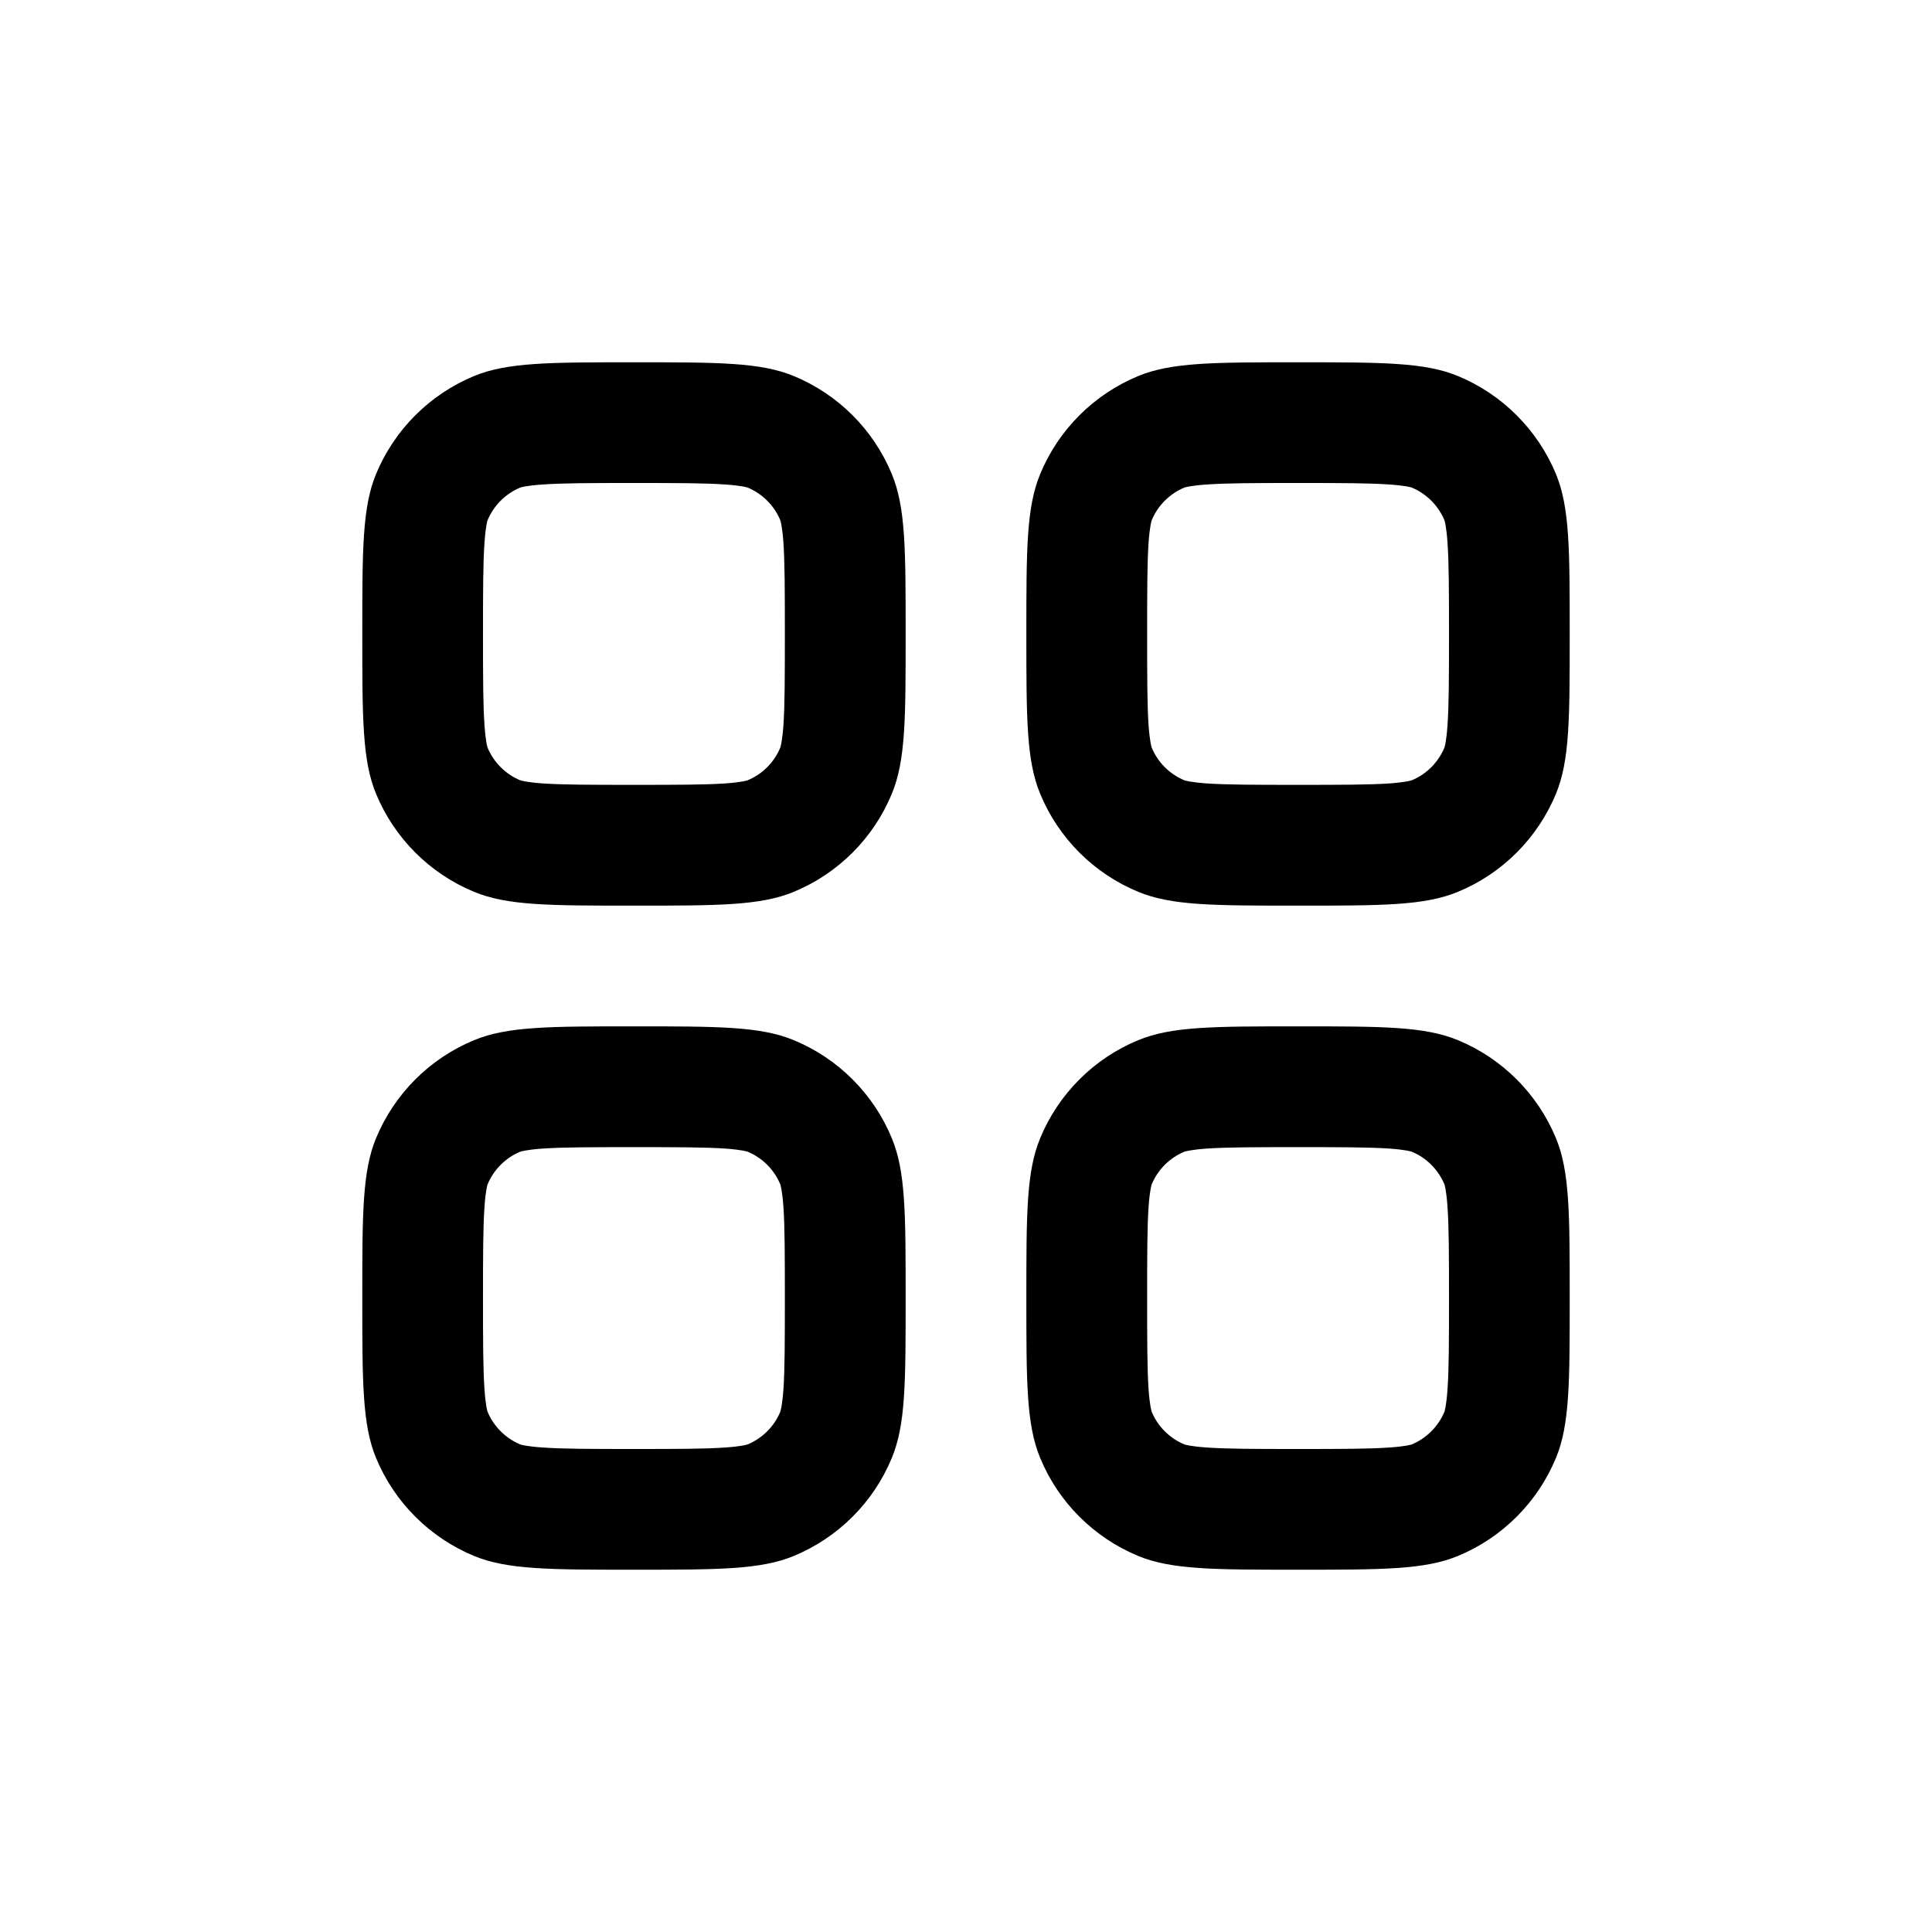
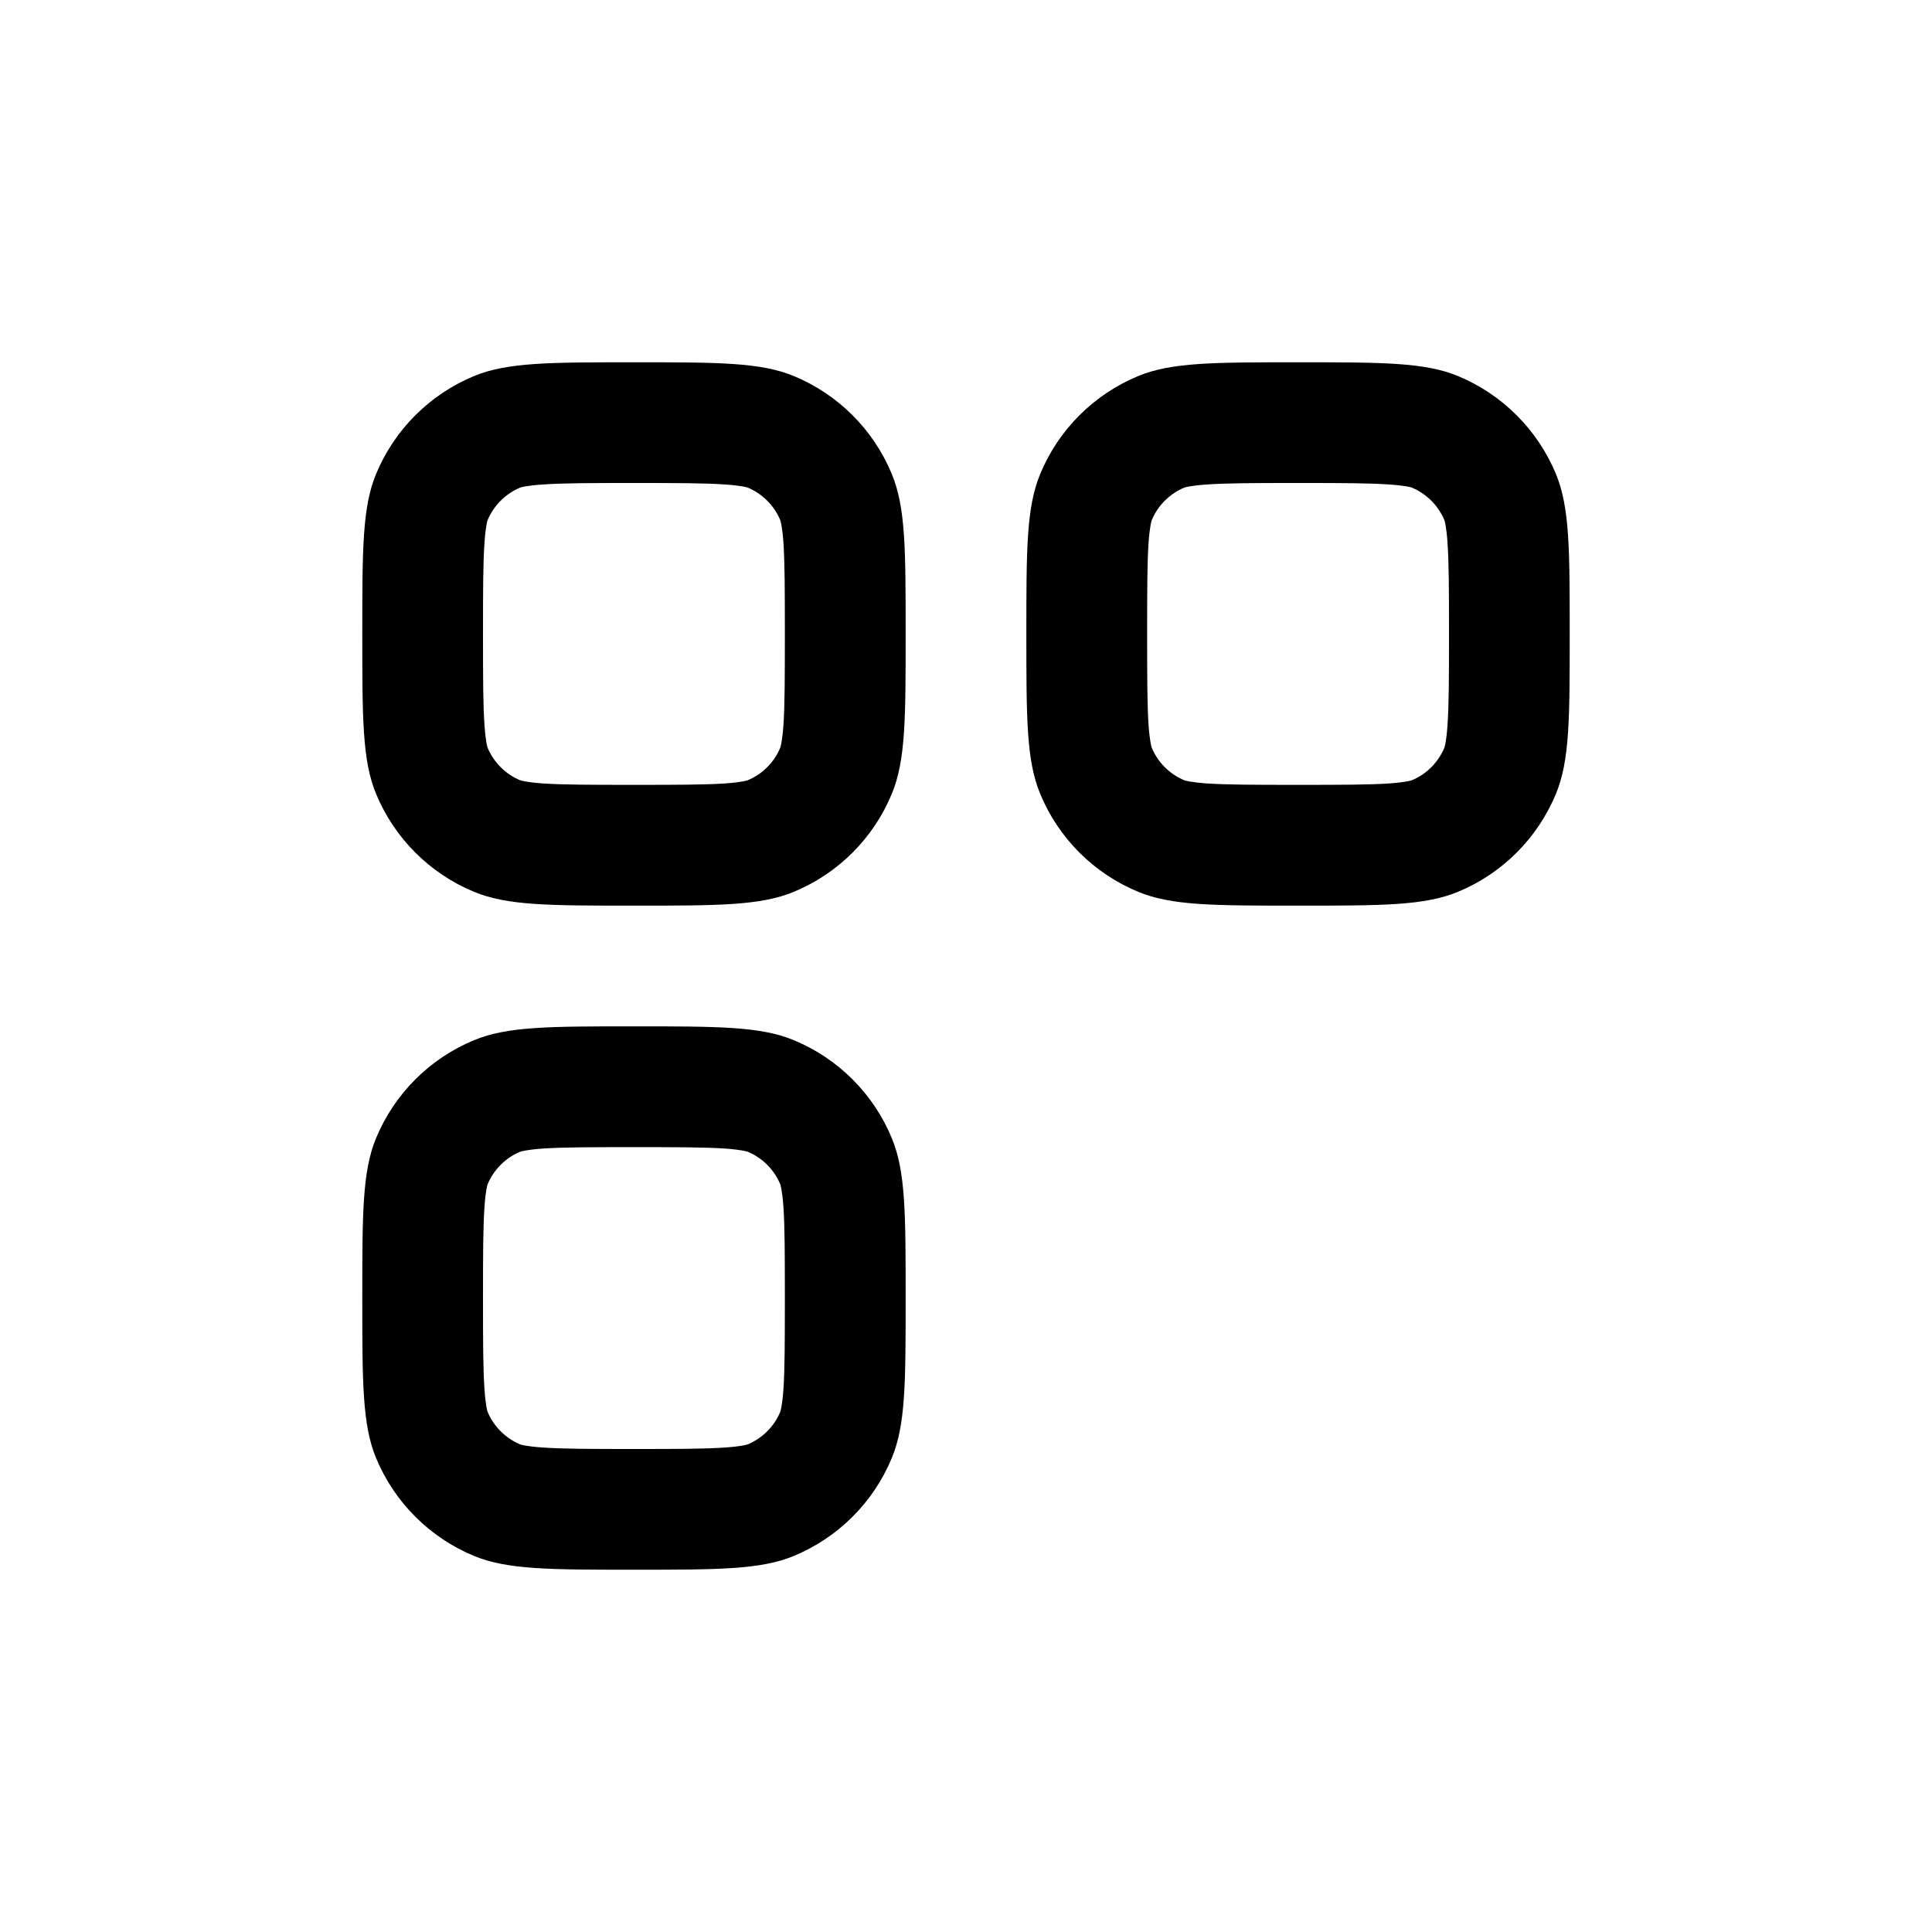
<svg xmlns="http://www.w3.org/2000/svg" width="25" height="25" viewBox="0 0 25 25" fill="none">
  <path fill-rule="evenodd" clip-rule="evenodd" d="M4.688 8.203C4.688 7.111 4.688 6.565 4.866 6.134C5.104 5.56 5.56 5.104 6.134 4.866C6.565 4.688 7.111 4.688 8.203 4.688C9.295 4.688 9.841 4.688 10.272 4.866C10.846 5.104 11.303 5.56 11.54 6.134C11.719 6.565 11.719 7.111 11.719 8.203C11.719 9.295 11.719 9.841 11.54 10.272C11.303 10.846 10.846 11.303 10.272 11.54C9.841 11.719 9.295 11.719 8.203 11.719C7.111 11.719 6.565 11.719 6.134 11.54C5.56 11.303 5.104 10.846 4.866 10.272C4.688 9.841 4.688 9.295 4.688 8.203ZM8.203 10.156C7.636 10.156 7.288 10.155 7.027 10.138C6.805 10.122 6.739 10.099 6.732 10.097C6.541 10.018 6.389 9.865 6.309 9.674C6.31 9.675 6.31 9.675 6.309 9.674C6.307 9.668 6.284 9.601 6.269 9.379C6.251 9.118 6.25 8.771 6.25 8.203C6.25 7.636 6.251 7.288 6.269 7.027C6.284 6.805 6.307 6.739 6.309 6.732C6.31 6.732 6.31 6.732 6.309 6.732C6.389 6.541 6.541 6.389 6.732 6.309C6.732 6.31 6.732 6.31 6.732 6.309C6.739 6.307 6.805 6.284 7.027 6.269C7.288 6.251 7.636 6.25 8.203 6.25C8.771 6.25 9.118 6.251 9.379 6.269C9.601 6.284 9.668 6.307 9.674 6.309C9.675 6.31 9.675 6.31 9.674 6.309C9.865 6.389 10.018 6.541 10.097 6.732C10.099 6.739 10.122 6.805 10.138 7.027C10.155 7.288 10.156 7.636 10.156 8.203C10.156 8.771 10.155 9.118 10.138 9.379C10.122 9.601 10.099 9.668 10.097 9.674C10.097 9.674 10.097 9.674 10.097 9.674C10.018 9.865 9.865 10.018 9.674 10.097C9.674 10.097 9.674 10.097 9.674 10.097C9.668 10.099 9.601 10.122 9.379 10.138C9.118 10.155 8.771 10.156 8.203 10.156ZM10.097 6.732C10.097 6.732 10.097 6.732 10.097 6.732Z" fill="black" />
  <path fill-rule="evenodd" clip-rule="evenodd" d="M4.688 16.797C4.688 15.705 4.688 15.159 4.866 14.728C5.104 14.154 5.56 13.697 6.134 13.46C6.565 13.281 7.111 13.281 8.203 13.281C9.295 13.281 9.841 13.281 10.272 13.46C10.846 13.697 11.303 14.154 11.54 14.728C11.719 15.159 11.719 15.705 11.719 16.797C11.719 17.889 11.719 18.435 11.54 18.866C11.303 19.44 10.846 19.896 10.272 20.134C9.841 20.312 9.295 20.312 8.203 20.312C7.111 20.312 6.565 20.312 6.134 20.134C5.56 19.896 5.104 19.44 4.866 18.866C4.688 18.435 4.688 17.889 4.688 16.797ZM8.203 18.75C7.636 18.75 7.288 18.749 7.027 18.731C6.805 18.716 6.739 18.693 6.732 18.691C6.732 18.69 6.732 18.691 6.732 18.691C6.541 18.611 6.389 18.459 6.309 18.268C6.31 18.268 6.31 18.268 6.309 18.268C6.307 18.261 6.284 18.195 6.269 17.973C6.251 17.712 6.25 17.364 6.25 16.797C6.25 16.23 6.251 15.882 6.269 15.621C6.284 15.399 6.307 15.332 6.309 15.326C6.31 15.325 6.31 15.325 6.309 15.326C6.389 15.135 6.541 14.982 6.732 14.903C6.732 14.903 6.732 14.903 6.732 14.903C6.739 14.901 6.805 14.878 7.027 14.862C7.288 14.845 7.636 14.844 8.203 14.844C8.771 14.844 9.118 14.845 9.379 14.862C9.601 14.878 9.668 14.901 9.674 14.903C9.675 14.903 9.675 14.903 9.674 14.903C9.865 14.982 10.018 15.135 10.097 15.326C10.097 15.325 10.097 15.325 10.097 15.326C10.099 15.332 10.122 15.399 10.138 15.621C10.155 15.882 10.156 16.23 10.156 16.797C10.156 17.364 10.155 17.712 10.138 17.973C10.122 18.195 10.099 18.261 10.097 18.268C10.097 18.268 10.097 18.268 10.097 18.268C10.018 18.459 9.865 18.611 9.674 18.691C9.675 18.69 9.675 18.69 9.674 18.691C9.668 18.693 9.601 18.716 9.379 18.731C9.118 18.749 8.771 18.75 8.203 18.75Z" fill="black" />
  <path fill-rule="evenodd" clip-rule="evenodd" d="M13.46 6.134C13.281 6.565 13.281 7.111 13.281 8.203C13.281 9.295 13.281 9.841 13.46 10.272C13.697 10.846 14.154 11.303 14.728 11.54C15.159 11.719 15.705 11.719 16.797 11.719C17.889 11.719 18.435 11.719 18.866 11.54C19.44 11.303 19.896 10.846 20.134 10.272C20.312 9.841 20.312 9.295 20.312 8.203C20.312 7.111 20.312 6.565 20.134 6.134C19.896 5.56 19.44 5.104 18.866 4.866C18.435 4.688 17.889 4.688 16.797 4.688C15.705 4.688 15.159 4.688 14.728 4.866C14.154 5.104 13.697 5.56 13.46 6.134ZM15.621 10.138C15.882 10.155 16.23 10.156 16.797 10.156C17.364 10.156 17.712 10.155 17.973 10.138C18.195 10.122 18.261 10.099 18.268 10.097C18.268 10.097 18.268 10.097 18.268 10.097C18.459 10.018 18.611 9.865 18.691 9.674C18.69 9.675 18.69 9.675 18.691 9.674C18.693 9.668 18.716 9.601 18.731 9.379C18.749 9.118 18.75 8.771 18.75 8.203C18.75 7.636 18.749 7.288 18.731 7.027C18.716 6.805 18.693 6.739 18.691 6.732C18.69 6.732 18.691 6.732 18.691 6.732C18.611 6.541 18.459 6.389 18.268 6.309C18.268 6.31 18.268 6.31 18.268 6.309C18.261 6.307 18.195 6.284 17.973 6.269C17.712 6.251 17.364 6.25 16.797 6.25C16.23 6.25 15.882 6.251 15.621 6.269C15.399 6.284 15.332 6.307 15.326 6.309C15.325 6.31 15.325 6.31 15.326 6.309C15.135 6.389 14.982 6.541 14.903 6.732C14.903 6.732 14.903 6.732 14.903 6.732C14.901 6.739 14.878 6.805 14.862 7.027C14.845 7.288 14.844 7.636 14.844 8.203C14.844 8.771 14.845 9.118 14.862 9.379C14.878 9.601 14.901 9.668 14.903 9.674C14.903 9.675 14.903 9.675 14.903 9.674C14.982 9.865 15.135 10.018 15.326 10.097C15.325 10.097 15.325 10.097 15.326 10.097C15.332 10.099 15.399 10.122 15.621 10.138Z" fill="black" />
-   <path fill-rule="evenodd" clip-rule="evenodd" d="M13.281 16.797C13.281 15.705 13.281 15.159 13.46 14.728C13.697 14.154 14.154 13.697 14.728 13.46C15.159 13.281 15.705 13.281 16.797 13.281C17.889 13.281 18.435 13.281 18.866 13.46C19.44 13.697 19.896 14.154 20.134 14.728C20.312 15.159 20.312 15.705 20.312 16.797C20.312 17.889 20.312 18.435 20.134 18.866C19.896 19.44 19.44 19.896 18.866 20.134C18.435 20.312 17.889 20.312 16.797 20.312C15.705 20.312 15.159 20.312 14.728 20.134C14.154 19.896 13.697 19.44 13.46 18.866C13.281 18.435 13.281 17.889 13.281 16.797ZM16.797 18.75C16.23 18.75 15.882 18.749 15.621 18.731C15.399 18.716 15.332 18.693 15.326 18.691C15.135 18.611 14.982 18.459 14.903 18.268C14.903 18.268 14.903 18.268 14.903 18.268C14.901 18.261 14.878 18.195 14.862 17.973C14.845 17.712 14.844 17.364 14.844 16.797C14.844 16.23 14.845 15.882 14.862 15.621C14.878 15.399 14.901 15.332 14.903 15.326C14.903 15.325 14.903 15.325 14.903 15.326C14.982 15.135 15.135 14.982 15.326 14.903C15.332 14.901 15.399 14.878 15.621 14.862C15.882 14.845 16.23 14.844 16.797 14.844C17.364 14.844 17.712 14.845 17.973 14.862C18.195 14.878 18.261 14.901 18.268 14.903C18.268 14.903 18.268 14.903 18.268 14.903C18.459 14.982 18.611 15.135 18.691 15.326C18.69 15.325 18.69 15.325 18.691 15.326C18.693 15.332 18.716 15.399 18.731 15.621C18.749 15.882 18.75 16.23 18.75 16.797C18.75 17.364 18.749 17.712 18.731 17.973C18.716 18.195 18.693 18.261 18.691 18.268C18.611 18.459 18.459 18.611 18.268 18.691C18.268 18.69 18.268 18.69 18.268 18.691C18.261 18.693 18.195 18.716 17.973 18.731C17.712 18.749 17.364 18.75 16.797 18.75Z" fill="black" />
</svg>